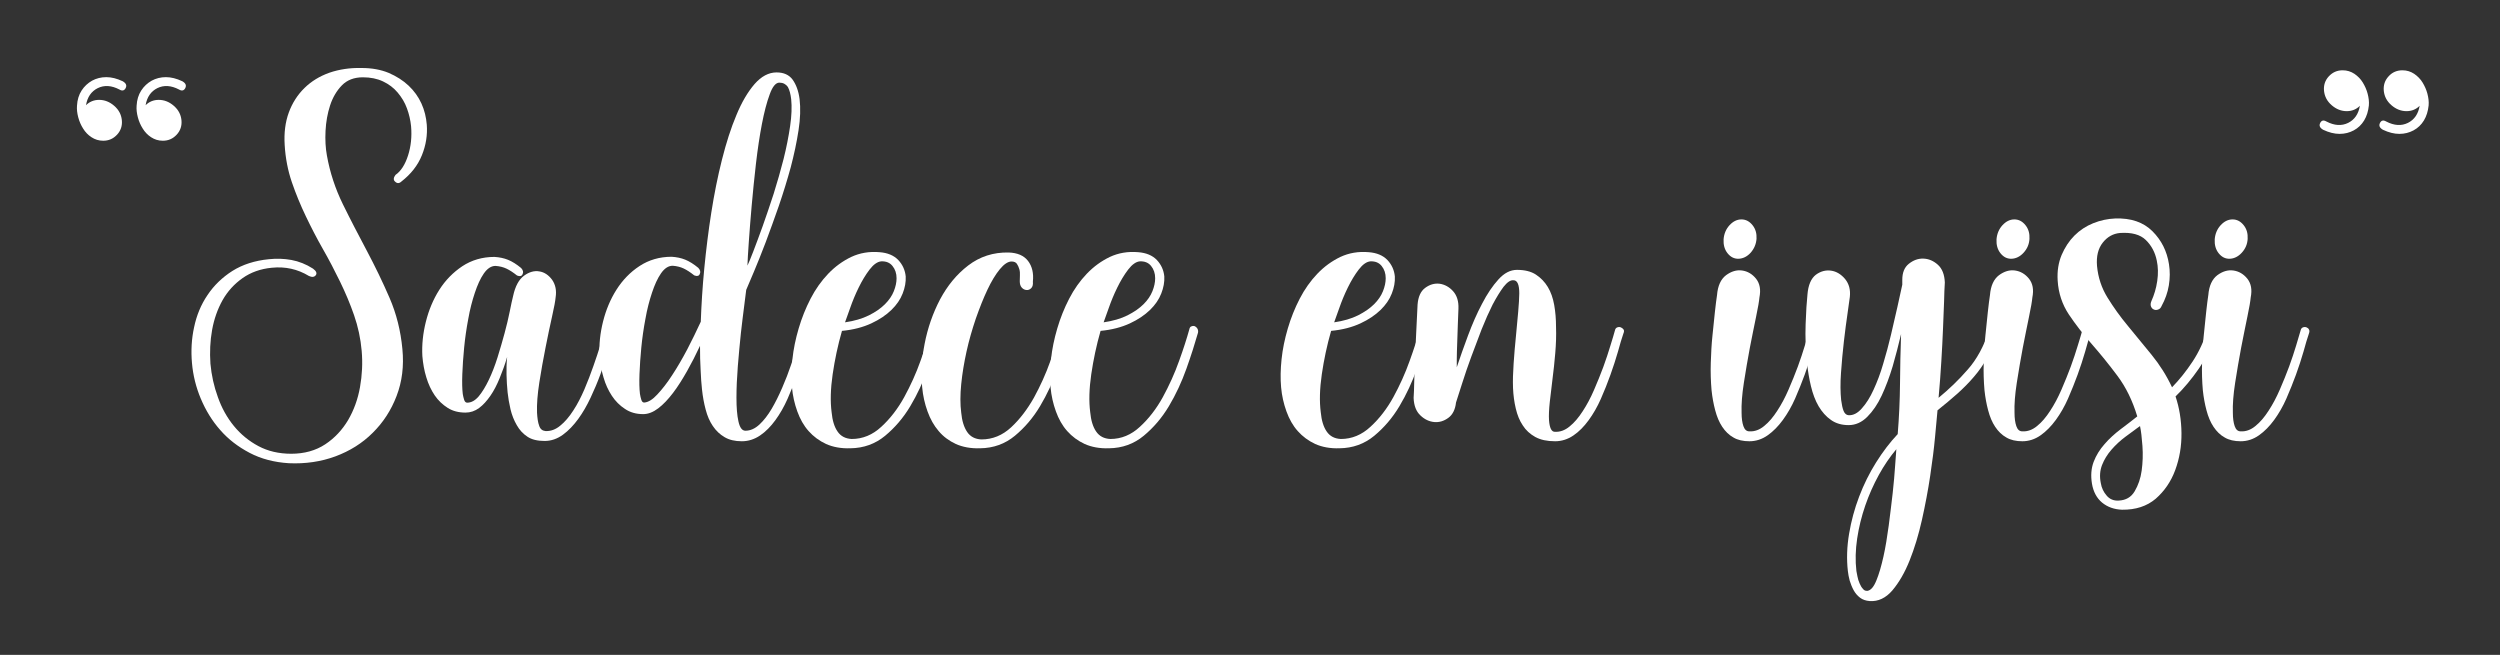
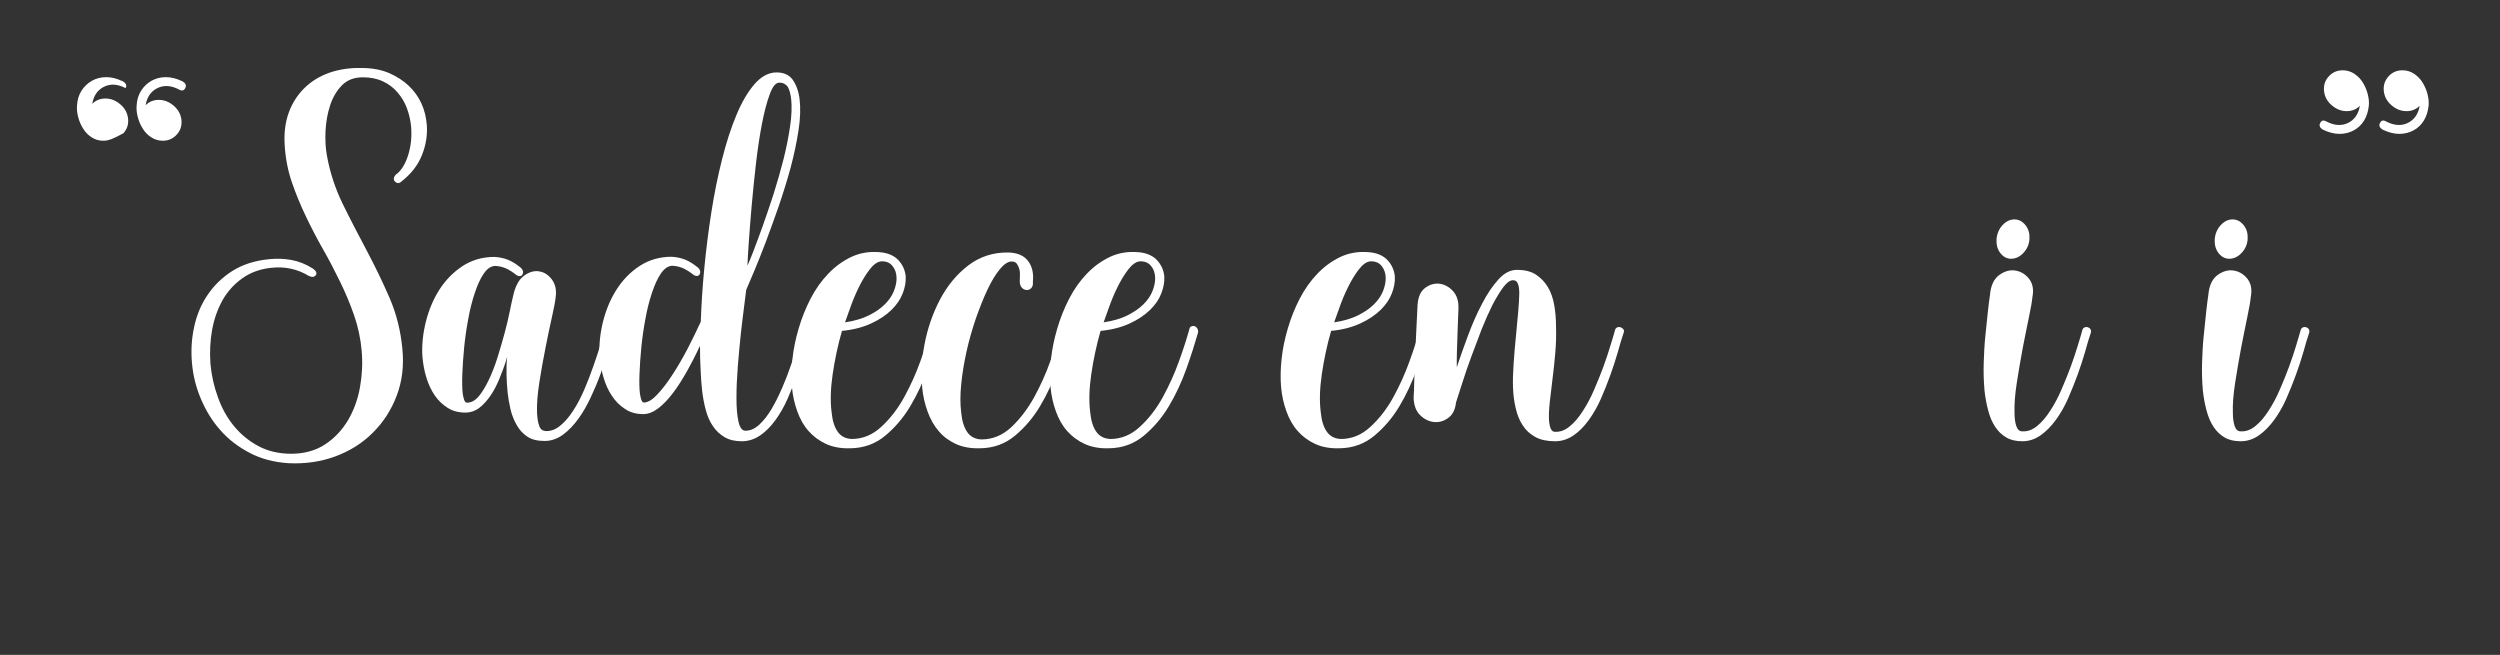
<svg xmlns="http://www.w3.org/2000/svg" version="1.1" id="Layer_1" x="0px" y="0px" viewBox="0 0 1639.6 429.5" style="enable-background:new 0 0 1639.6 429.5;" xml:space="preserve">
  <rect x="0" y="0" width="1639.6" height="429.5" fill="#333333" stroke="none" />
  <style type="text/css">
	.st0{fill:#FFFFFF;}
</style>
  <g>
-     <path class="st0" d="M67.7,92.3c-2.9,0-5.4-0.8-7.7-2.3c-2.3-1.5-4.1-3.4-5.5-5.7c-1.4-2.2-2.5-4.7-3.2-7.4c-0.7-2.7-1-5.2-0.8-7.6   c0.2-3.8,1.2-7.1,3-9.9c1.8-2.8,4.1-4.9,6.9-6.5c2.8-1.5,5.9-2.3,9.3-2.3c3.4,0,7,0.9,10.8,2.7c2.2,1.3,2.8,2.7,1.9,4.5   c-0.9,1.7-2.3,2-4.1,0.9c-5.2-2.7-9.9-3-14.2-0.9c-4.2,2.1-6.8,5.8-7.7,11.2c2.3-2.3,5.2-3.5,8.6-3.5c3.6,0,6.9,1.3,9.9,3.9   c3,2.6,4.6,5.7,5,9.3c0.4,3.8-0.7,7-3.1,9.6C74.3,91,71.3,92.3,67.7,92.3z M106.8,92.3c-2.9,0-5.4-0.8-7.7-2.3   c-2.3-1.5-4.1-3.4-5.5-5.7c-1.4-2.2-2.5-4.7-3.2-7.4c-0.7-2.7-1-5.2-0.8-7.6c0.2-3.8,1.2-7.1,3-9.9c1.8-2.8,4.1-4.9,6.9-6.5   c2.8-1.5,5.9-2.3,9.3-2.3c3.4,0,7,0.9,10.8,2.7c2.2,1.3,2.8,2.7,1.9,4.5c-0.9,1.7-2.3,2-4.1,0.9c-5.2-2.7-9.9-3-14.2-0.9   c-4.2,2.1-6.8,5.8-7.7,11.2c2.3-2.3,5.2-3.5,8.6-3.5c3.6,0,6.9,1.3,9.9,3.9c3,2.6,4.6,5.7,5,9.3c0.4,3.8-0.7,7-3.1,9.6   C113.4,91,110.4,92.3,106.8,92.3z" />
+     <path class="st0" d="M67.7,92.3c-2.9,0-5.4-0.8-7.7-2.3c-2.3-1.5-4.1-3.4-5.5-5.7c-1.4-2.2-2.5-4.7-3.2-7.4c-0.7-2.7-1-5.2-0.8-7.6   c0.2-3.8,1.2-7.1,3-9.9c1.8-2.8,4.1-4.9,6.9-6.5c2.8-1.5,5.9-2.3,9.3-2.3c3.4,0,7,0.9,10.8,2.7c2.2,1.3,2.8,2.7,1.9,4.5   c-5.2-2.7-9.9-3-14.2-0.9c-4.2,2.1-6.8,5.8-7.7,11.2c2.3-2.3,5.2-3.5,8.6-3.5c3.6,0,6.9,1.3,9.9,3.9   c3,2.6,4.6,5.7,5,9.3c0.4,3.8-0.7,7-3.1,9.6C74.3,91,71.3,92.3,67.7,92.3z M106.8,92.3c-2.9,0-5.4-0.8-7.7-2.3   c-2.3-1.5-4.1-3.4-5.5-5.7c-1.4-2.2-2.5-4.7-3.2-7.4c-0.7-2.7-1-5.2-0.8-7.6c0.2-3.8,1.2-7.1,3-9.9c1.8-2.8,4.1-4.9,6.9-6.5   c2.8-1.5,5.9-2.3,9.3-2.3c3.4,0,7,0.9,10.8,2.7c2.2,1.3,2.8,2.7,1.9,4.5c-0.9,1.7-2.3,2-4.1,0.9c-5.2-2.7-9.9-3-14.2-0.9   c-4.2,2.1-6.8,5.8-7.7,11.2c2.3-2.3,5.2-3.5,8.6-3.5c3.6,0,6.9,1.3,9.9,3.9c3,2.6,4.6,5.7,5,9.3c0.4,3.8-0.7,7-3.1,9.6   C113.4,91,110.4,92.3,106.8,92.3z" />
    <path class="st0" d="M259.4,114.7c3.6-2.5,6.3-6.8,8.2-12.7c1.9-5.9,2.6-12.3,2-19.2c-0.4-4-1.3-7.9-2.7-11.7   c-1.4-3.9-3.5-7.3-6.1-10.4c-2.6-3.1-5.8-5.5-9.6-7.3c-3.8-1.8-8.2-2.7-13.2-2.7c-5.8,0-10.4,1.8-13.8,5.3c-3.4,3.5-6,7.9-7.7,13.1   c-1.7,5.2-2.7,10.8-3,16.7s0,11.3,0.9,16.2c2,11.2,5.5,21.8,10.5,32c5,10.2,10.3,20.3,15.7,30.5c5.4,10.2,10.4,20.5,14.9,30.9   c4.5,10.4,7.3,21.6,8.4,33.5c1.1,11.2-0.2,21.4-3.8,30.8c-3.6,9.4-8.8,17.4-15.7,24.2c-6.8,6.8-15,11.9-24.4,15.4   c-9.5,3.5-19.7,5-30.6,4.5c-9.5-0.6-18.1-2.8-25.7-6.8c-7.6-4-14-8.9-19.3-15c-5.3-6-9.5-12.9-12.7-20.5   c-3.2-7.6-5.1-15.4-5.8-23.4c-0.7-7.9-0.3-15.8,1.4-23.5c1.6-7.7,4.5-14.8,8.8-21.1c4.2-6.3,9.7-11.6,16.3-15.8   c6.7-4.2,14.7-6.8,24-7.7c4.9-0.5,9.8-0.4,14.7,0.5c4.9,0.9,9.7,2.8,14.2,5.7c2.2,1.6,2.7,3.1,1.8,4.3c-1,1.3-2.5,1.4-4.5,0.5   c-7.4-4.5-15.5-6.3-24.3-5.4c-7.4,0.7-13.8,3-19.2,6.8s-9.8,8.6-13.1,14.4c-3.3,5.9-5.6,12.4-6.9,19.6c-1.3,7.2-1.6,14.6-1.1,22.1   c0.7,7.6,2.3,14.9,4.9,22c2.5,7.1,6,13.4,10.5,18.9c4.5,5.5,9.9,9.9,16.1,13.2c6.2,3.3,13.4,5,21.5,5c8.6,0,16.1-2.1,22.3-6.2   c6.2-4.1,11.2-9.5,15-15.9c3.8-6.5,6.4-13.7,7.8-21.6c1.4-7.9,1.8-15.8,1.1-23.8c-0.7-8.1-2.4-15.9-5-23.4   c-2.6-7.5-5.7-14.8-9.2-22c-3.5-7.2-7.2-14.3-11.2-21.3c-4-7-7.7-14.2-11.2-21.5c-3.5-7.3-6.6-14.8-9.2-22.4   c-2.6-7.6-4.2-15.8-4.7-24.4c-0.5-7.9,0.4-15,2.7-21.3c2.3-6.3,5.8-11.7,10.3-16.1c4.5-4.4,9.9-7.7,16.3-10   c6.4-2.2,13.5-3.3,21.2-3.1c6.7,0,12.6,1.1,17.7,3.2c5.1,2.2,9.5,5,13.1,8.4c3.6,3.4,6.4,7.3,8.4,11.7c2,4.4,3.1,9,3.5,13.9   c0.5,6.7-0.5,13.3-3.2,20c-2.7,6.7-7.2,12.4-13.5,17.3c-1.4,1.3-2.8,1.3-4.1,0C257.9,118.1,258,116.5,259.4,114.7z" />
    <path class="st0" d="M396.6,216c0.2-0.9,0.7-1.5,1.5-1.8c0.8-0.3,1.6-0.3,2.3,0c0.7,0.3,1.3,0.8,1.8,1.5c0.4,0.7,0.5,1.6,0.1,2.7   c-1.1,3.2-2.3,7.2-3.6,12c-1.4,4.8-3,9.8-4.9,15c-1.9,5.2-4.1,10.4-6.5,15.5c-2.4,5.1-5.1,9.8-8.1,13.9c-3,4.1-6.3,7.6-10,10.3   c-3.7,2.7-7.7,4.1-12,4.1c-4.7,0-8.5-0.9-11.3-2.8c-2.9-1.9-5.2-4.4-7-7.6c-1.8-3.1-3.2-6.6-4.1-10.4c-0.9-3.8-1.5-7.5-1.9-11.1   c-0.4-3.8-0.6-7.6-0.7-11.5c-0.1-3.9,0-7.8,0.4-11.7c-1.4,4.9-3.1,9.5-4.9,13.9c-1.8,4.4-3.8,8.3-6.1,11.6c-2.3,3.3-4.7,6-7.4,8   c-2.7,2-5.7,3-8.9,3c-4.5,0-8.4-1-11.7-3.1c-3.3-2.1-6.2-4.8-8.5-8.2c-2.3-3.4-4.2-7.4-5.5-11.8c-1.4-4.5-2.2-9.2-2.6-14   c-0.4-7.4,0.4-14.9,2.3-22.5c1.9-7.6,4.8-14.6,8.8-20.9c4-6.3,9-11.4,15.1-15.5c6.1-4,13.1-6.1,21.1-6.1c3.2,0.2,6.2,0.8,8.9,1.9   c2.7,1.1,5.6,2.9,8.6,5.4c1.3,1.4,1.6,2.8,0.9,4.1c-0.6,1.3-1.8,1.5-3.6,0.8c-2.5-2-4.8-3.5-6.9-4.5c-2.1-1-4.5-1.6-7.2-1.8   c-2.9,0-5.4,1.7-7.7,5c-2.3,3.3-4.2,7.6-5.9,12.7c-1.7,5.1-3.2,10.8-4.3,17.1c-1.2,6.3-2.1,12.6-2.7,18.8c-0.6,6.2-1,12-1.2,17.4   c-0.2,5.4-0.1,9.7,0.3,13c0.2,1.3,0.5,2.5,0.9,3.8c0.4,1.3,1.1,1.9,2,1.9c2.7,0,5.2-1.4,7.6-4.2c2.3-2.8,4.5-6.4,6.6-10.8   c2.1-4.4,4-9.3,5.7-14.7c1.7-5.4,3.2-10.7,4.6-15.8c1.4-5.1,2.5-9.9,3.4-14.3c0.9-4.4,1.6-7.8,2.2-10.1c1.4-6.5,3.8-10.9,7.2-13.4   c3.3-2.4,6.7-3.4,10-2.8c3.3,0.5,6.1,2.4,8.4,5.5c2.2,3.2,3,7,2.3,11.5c-0.2,2.2-0.9,6.3-2.3,12.4c-1.4,6.1-2.8,13-4.3,20.5   c-1.5,7.6-2.9,15.2-4.1,23c-1.2,7.7-1.7,14.3-1.5,19.7c0.2,3.6,0.6,6.5,1.4,8.6c0.7,2.2,2.1,3.3,4.1,3.5c3.4,0.2,6.7-1,9.7-3.5   c3.1-2.5,5.9-5.8,8.6-10c2.7-4.1,5.1-8.8,7.3-13.9s4.1-10.2,5.9-15.3c1.8-5,3.3-9.7,4.6-13.9C394.9,221.9,395.9,218.5,396.6,216z" />
    <path class="st0" d="M525.9,216.5c0.2-0.9,0.6-1.5,1.3-1.8c0.7-0.3,1.4-0.3,2.2,0c0.7,0.3,1.3,0.7,1.8,1.4c0.4,0.6,0.5,1.5,0.1,2.6   c-1.1,3.2-2.3,7.2-3.6,12c-1.4,4.8-3,9.8-4.9,15.1c-1.9,5.3-4,10.6-6.3,15.8c-2.3,5.2-5,9.9-8,14c-3,4.1-6.3,7.5-10,10   c-3.7,2.5-7.7,3.8-12,3.8c-4.5,0-8.3-0.9-11.3-2.7c-3.1-1.8-5.6-4.2-7.7-7.3c-2.1-3.1-3.6-6.6-4.7-10.8c-1.1-4.1-1.9-8.5-2.4-13.2   c-0.4-3.6-0.7-7.8-0.9-12.7c-0.3-4.8-0.4-10.1-0.4-15.9c-2.7,5.8-5.5,11.3-8.5,16.6c-3,5.3-6,10.1-9.2,14.3   c-3.2,4.2-6.4,7.6-9.7,10.1c-3.3,2.5-6.6,3.8-9.9,3.8c-4.5,0-8.5-1.1-11.9-3.4c-3.4-2.2-6.3-5.1-8.6-8.6c-2.3-3.5-4.2-7.5-5.5-12.1   c-1.4-4.6-2.2-9.3-2.6-14.1c-0.4-7.4,0.4-14.9,2.3-22.5c1.9-7.6,4.8-14.6,8.8-20.9c4-6.3,9-11.5,15.1-15.5c6.1-4,13.1-6.1,21.1-6.1   c3.2,0.2,6.2,0.8,8.9,1.9c2.7,1.1,5.6,2.9,8.6,5.4c1.3,1.4,1.6,2.8,0.9,4.1c-0.6,1.3-1.8,1.5-3.6,0.8c-2.5-2-4.8-3.5-6.9-4.5   c-2.1-1-4.5-1.6-7.2-1.8c-2.9,0-5.4,1.7-7.7,5c-2.3,3.3-4.2,7.6-5.9,12.7c-1.7,5.1-3.2,10.8-4.3,17.1c-1.2,6.3-2.1,12.6-2.7,18.8   c-0.6,6.2-1,12-1.2,17.4c-0.2,5.4-0.1,9.7,0.3,13c0.2,1.3,0.5,2.6,0.9,3.9c0.4,1.3,1.1,1.9,2,1.8c2.5-0.2,5.4-1.9,8.5-5.3   c3.1-3.3,6.4-7.5,9.7-12.6c3.3-5,6.6-10.7,9.9-16.9c3.2-6.2,6.2-12.3,8.9-18.2c0.4-11,1.1-22.6,2.3-35c1.2-12.3,2.7-24.5,4.6-36.6   c1.9-12.1,4.2-23.6,7-34.7c2.8-11.1,5.9-20.8,9.5-29.3c3.5-8.5,7.5-15.2,11.9-20.3c4.4-5,9.2-7.6,14.4-7.6c4.7,0,8.2,1.6,10.5,4.7   c2.3,3.2,3.9,7.4,4.6,12.8c0.7,5.9,0.5,12.8-0.7,20.5c-1.2,7.8-2.9,15.8-5.1,24.2c-2.3,8.4-4.9,16.8-7.8,25.3s-5.9,16.4-8.6,23.8   c-2.8,7.4-5.4,13.8-7.7,19.3c-2.3,5.5-4.1,9.5-5.1,12c-0.2,1.6-0.6,5-1.3,10.3c-0.7,5.2-1.4,11.3-2.2,18.1   c-0.7,6.8-1.4,14.1-2,21.6c-0.6,7.6-0.9,14.5-0.9,20.8c0,6.3,0.4,11.5,1.3,15.5c0.9,4.1,2.4,6.1,4.6,6.1c3.2,0,6.3-1.4,9.2-4.1   c2.9-2.7,5.5-6.1,8-10.3c2.4-4.1,4.7-8.7,6.9-13.8c2.2-5,4.1-10,5.8-15c1.7-4.9,3.2-9.5,4.5-13.6   C524.2,222.1,525.2,218.9,525.9,216.5z M511.1,54.2c-2.3,0-4.5,2.6-6.3,7.7c-1.9,5.1-3.6,11.6-5.1,19.4c-1.5,7.8-2.8,16.5-3.9,25.9   c-1.1,9.5-2,18.6-2.8,27.5c-0.8,8.9-1.4,16.9-1.9,24c-0.5,7.1-0.8,12.3-0.9,15.5c0.7-1.4,2-4.5,3.8-9.2c1.8-4.7,3.9-10.3,6.2-16.7   c2.3-6.5,4.7-13.5,7.2-21.2c2.4-7.7,4.6-15.3,6.5-22.8c1.9-7.6,3.3-14.8,4.3-21.6c1-6.8,1.2-12.7,0.7-17.6   c-0.4-3.4-1.1-6.1-2.2-8.1C515.4,55.2,513.6,54.2,511.1,54.2z" />
    <path class="st0" d="M610.4,216c0.2-1.1,0.7-1.8,1.5-2c0.8-0.3,1.5-0.3,2.2,0c0.6,0.3,1.2,0.8,1.6,1.5c0.4,0.7,0.6,1.6,0.4,2.7   c-2,7-4.5,14.9-7.6,23.6c-3.1,8.7-6.9,16.9-11.5,24.6c-4.6,7.7-10.1,14.1-16.5,19.4c-6.4,5.3-14,8.1-22.8,8.2   c-6.1,0.2-11.4-0.8-15.9-2.8c-4.5-2.1-8.3-4.9-11.5-8.5c-3.2-3.6-5.6-7.9-7.4-12.9c-1.8-5-3-10.2-3.5-15.8   c-0.5-5.6-0.4-11.7,0.3-18.4c0.7-6.7,2.1-13.4,4.1-20.2c2-6.8,4.6-13.3,7.8-19.5c3.2-6.2,7.1-11.7,11.6-16.4   c4.5-4.7,9.5-8.3,15.1-11c5.6-2.6,11.8-3.7,18.6-3.1c5.2,0.4,9.3,2.1,12.2,5.1c2.9,3.1,4.5,6.7,4.9,10.8c0.2,3.6-0.5,7.4-2,11.2   c-1.5,3.9-4,7.5-7.4,10.8c-3.4,3.3-7.8,6.3-13.2,8.8c-5.4,2.5-11.8,4.2-19.2,4.9c-2.7,9.4-4.7,18.9-6.1,28.4   c-1.4,9.6-1.6,17.9-0.7,24.9c0.5,5.4,1.8,9.7,3.9,12.7c2.1,3.1,5.2,4.7,9.3,4.9c7.2,0,13.7-2.7,19.4-8c5.8-5.3,10.8-11.8,15-19.4   c4.2-7.7,7.8-15.6,10.7-23.8C606.6,228.7,608.8,221.8,610.4,216z M578,171.4c-2.5,0.2-5.1,2-7.7,5.4c-2.6,3.4-5,7.4-7.2,11.9   c-2.2,4.5-4,8.9-5.5,13.2c-1.5,4.3-2.7,7.5-3.4,9.5c6.1-0.9,11.3-2.4,15.7-4.6s7.8-4.6,10.5-7.3c2.7-2.7,4.6-5.5,5.8-8.5   c1.2-3,1.8-5.8,1.8-8.5c0-3.2-0.9-5.9-2.7-8.1C583.5,172.2,581.1,171.3,578,171.4z" />
    <path class="st0" d="M695.5,216c0.2-1.1,0.7-1.8,1.5-2c0.8-0.3,1.6-0.3,2.3,0c0.7,0.3,1.3,0.8,1.8,1.5c0.4,0.7,0.5,1.6,0.1,2.7   c-2,7-4.5,14.9-7.6,23.6c-3.1,8.7-6.9,16.9-11.5,24.6c-4.6,7.7-10.1,14.1-16.5,19.4c-6.4,5.3-14,8.1-22.8,8.2   c-6.1,0.2-11.4-0.8-15.9-2.8c-4.5-2.1-8.3-4.9-11.3-8.5c-3.1-3.6-5.5-7.9-7.3-12.9c-1.8-5-3-10.2-3.5-15.8   c-0.9-8.7-0.4-18.2,1.6-28.5c2-10.4,5.4-20.1,10.1-29.1c4.8-9,10.9-16.5,18.5-22.3s16.4-8.7,26.5-8.5c5.8,0.2,10,2,12.7,5.5   c2.7,3.5,3.8,8.1,3.2,13.6c0.2,2-0.2,3.4-1.1,4.3c-0.9,0.9-1.9,1.3-3.1,1.2c-1.2-0.1-2.2-0.6-3.1-1.6c-0.9-1-1.3-2.4-1.3-4.2   c0-0.9,0-2.1,0.1-3.6c0.1-1.5,0-3-0.4-4.3c-0.4-1.3-0.9-2.5-1.6-3.5c-0.7-1-1.9-1.5-3.5-1.5c-2.3,0-4.9,1.7-7.7,5.1   c-2.8,3.4-5.5,7.9-8.1,13.4c-2.6,5.5-5.1,11.8-7.6,18.9c-2.4,7.1-4.5,14.3-6.1,21.6s-2.8,14.4-3.5,21.5c-0.7,7-0.7,13.2,0,18.6   c0.5,5.4,1.8,9.6,3.9,12.7c2.1,3.1,5.2,4.7,9.3,4.9c7.4,0,13.9-2.7,19.6-8c5.7-5.3,10.6-11.8,14.9-19.4c4.2-7.7,7.8-15.6,10.7-23.8   C691.6,228.7,693.9,221.8,695.5,216z" />
    <path class="st0" d="M780,216c0.2-1.1,0.7-1.8,1.5-2c0.8-0.3,1.5-0.3,2.2,0c0.6,0.3,1.2,0.8,1.6,1.5c0.4,0.7,0.6,1.6,0.4,2.7   c-2,7-4.5,14.9-7.6,23.6c-3.1,8.7-6.9,16.9-11.5,24.6c-4.6,7.7-10.1,14.1-16.5,19.4c-6.4,5.3-14,8.1-22.8,8.2   c-6.1,0.2-11.4-0.8-15.9-2.8c-4.5-2.1-8.3-4.9-11.5-8.5c-3.2-3.6-5.6-7.9-7.4-12.9c-1.8-5-3-10.2-3.5-15.8   c-0.5-5.6-0.4-11.7,0.3-18.4c0.7-6.7,2.1-13.4,4.1-20.2c2-6.8,4.6-13.3,7.8-19.5s7.1-11.7,11.6-16.4c4.5-4.7,9.5-8.3,15.1-11   c5.6-2.6,11.8-3.7,18.6-3.1c5.2,0.4,9.3,2.1,12.2,5.1c2.9,3.1,4.5,6.7,4.9,10.8c0.2,3.6-0.5,7.4-2,11.2c-1.5,3.9-4,7.5-7.4,10.8   c-3.4,3.3-7.8,6.3-13.2,8.8c-5.4,2.5-11.8,4.2-19.2,4.9c-2.7,9.4-4.7,18.9-6.1,28.4c-1.4,9.6-1.6,17.9-0.7,24.9   c0.5,5.4,1.8,9.7,3.9,12.7c2.1,3.1,5.2,4.7,9.3,4.9c7.2,0,13.7-2.7,19.4-8c5.8-5.3,10.8-11.8,15-19.4c4.2-7.7,7.8-15.6,10.7-23.8   C776.2,228.7,778.4,221.8,780,216z M747.6,171.4c-2.5,0.2-5.1,2-7.7,5.4c-2.6,3.4-5,7.4-7.2,11.9c-2.2,4.5-4,8.9-5.5,13.2   c-1.5,4.3-2.7,7.5-3.4,9.5c6.1-0.9,11.3-2.4,15.7-4.6c4.3-2.2,7.8-4.6,10.5-7.3s4.6-5.5,5.8-8.5c1.2-3,1.8-5.8,1.8-8.5   c0-3.2-0.9-5.9-2.7-8.1C753.1,172.2,750.7,171.3,747.6,171.4z" />
    <path class="st0" d="M931.2,216c0.2-1.1,0.7-1.8,1.5-2c0.8-0.3,1.5-0.3,2.2,0c0.6,0.3,1.2,0.8,1.6,1.5c0.4,0.7,0.6,1.6,0.4,2.7   c-2,7-4.5,14.9-7.6,23.6c-3.1,8.7-6.9,16.9-11.5,24.6c-4.6,7.7-10.1,14.1-16.5,19.4c-6.4,5.3-14,8.1-22.8,8.2   c-6.1,0.2-11.4-0.8-15.9-2.8c-4.5-2.1-8.3-4.9-11.5-8.5c-3.2-3.6-5.6-7.9-7.4-12.9c-1.8-5-3-10.2-3.5-15.8   c-0.5-5.6-0.4-11.7,0.3-18.4c0.7-6.7,2.1-13.4,4.1-20.2c2-6.8,4.6-13.3,7.8-19.5s7.1-11.7,11.6-16.4c4.5-4.7,9.5-8.3,15.1-11   c5.6-2.6,11.8-3.7,18.6-3.1c5.2,0.4,9.3,2.1,12.2,5.1c2.9,3.1,4.5,6.7,4.9,10.8c0.2,3.6-0.5,7.4-2,11.2c-1.5,3.9-4,7.5-7.4,10.8   c-3.4,3.3-7.8,6.3-13.2,8.8c-5.4,2.5-11.8,4.2-19.2,4.9c-2.7,9.4-4.7,18.9-6.1,28.4c-1.4,9.6-1.6,17.9-0.7,24.9   c0.5,5.4,1.8,9.7,3.9,12.7c2.1,3.1,5.2,4.7,9.3,4.9c7.2,0,13.7-2.7,19.4-8c5.8-5.3,10.8-11.8,15-19.4c4.2-7.7,7.8-15.6,10.7-23.8   C927.4,228.7,929.6,221.8,931.2,216z M898.8,171.4c-2.5,0.2-5.1,2-7.7,5.4c-2.6,3.4-5,7.4-7.2,11.9c-2.2,4.5-4,8.9-5.5,13.2   c-1.5,4.3-2.7,7.5-3.4,9.5c6.1-0.9,11.3-2.4,15.7-4.6c4.3-2.2,7.8-4.6,10.5-7.3s4.6-5.5,5.8-8.5c1.2-3,1.8-5.8,1.8-8.5   c0-3.2-0.9-5.9-2.7-8.1C904.3,172.2,901.9,171.3,898.8,171.4z" />
    <path class="st0" d="M1059.2,216.5c0.2-0.9,0.7-1.5,1.5-1.8c0.8-0.3,1.6-0.3,2.3,0c0.7,0.3,1.3,0.7,1.8,1.4   c0.4,0.6,0.4,1.5-0.1,2.6c-1.1,3.2-2.3,7.2-3.6,12c-1.4,4.8-3,9.8-4.9,15.1c-1.9,5.3-4,10.6-6.3,15.8c-2.3,5.2-5,9.9-8,14   c-3,4.1-6.3,7.5-10,10c-3.7,2.5-7.7,3.8-12,3.8c-5.2,0-9.5-0.9-13-2.8c-3.4-1.9-6.2-4.4-8.2-7.6c-2.1-3.1-3.6-6.8-4.6-11.1   c-1-4.2-1.6-8.7-1.8-13.4c-0.2-4.9,0-10.3,0.4-16.2c0.4-5.9,0.9-11.8,1.5-17.7c0.5-5.8,1-11.2,1.5-16.2c0.4-5,0.7-9,0.7-12   c0-5.8-1.3-8.6-3.8-8.6c-2-0.2-4.1,1.3-6.5,4.3c-2.3,3.1-4.7,7-7.2,11.7c-2.4,4.8-4.8,10.2-7.2,16.2c-2.3,6-4.6,12-6.8,18   c-2.2,5.9-4.1,11.6-5.8,16.9c-1.7,5.3-3.1,9.7-4.2,13.1c-0.5,4.7-2.3,8.1-5.1,10.1c-2.9,2.1-5.9,3-9.2,2.7c-3.2-0.3-6.3-1.7-9-4.3   c-2.8-2.6-4.3-6.4-4.5-11.5c0.2-2.7,0.3-6.3,0.4-10.7c0.1-4.4,0.3-9.3,0.5-14.7c0.3-5.4,0.5-11.2,0.8-17.4   c0.3-6.2,0.6-12.4,0.9-18.5c0.4-5,2-8.7,5-10.9c3-2.2,6.1-3.1,9.5-2.7c3.3,0.5,6.3,2.1,8.8,4.9c2.5,2.8,3.7,6.6,3.5,11.5   c-0.2,3.8-0.3,7.2-0.4,10.3c-0.1,3.1-0.2,6-0.3,8.9c-0.1,2.9-0.2,5.9-0.3,8.9c-0.1,3.1-0.1,6.5-0.1,10.3c2.2-6.5,4.6-13.5,7.4-20.9   c2.8-7.5,5.8-14.4,9.2-20.8c3.3-6.4,6.9-11.7,10.7-15.9c3.8-4.2,7.8-6.3,12.2-6.3c5,0,9.2,1,12.4,3.1c3.2,2.1,5.8,4.8,7.8,8.1   c2,3.3,3.4,7.3,4.2,11.8c0.8,4.5,1.2,9.3,1.2,14.4c0.2,5.6,0,11.3-0.5,17.2s-1.1,11.5-1.8,16.9c-0.6,5.4-1.2,10.5-1.8,15.2   c-0.5,4.7-0.7,8.7-0.5,11.9c0.4,5.1,1.6,7.6,3.8,7.6c3.4,0.2,6.7-1,9.7-3.5c3.1-2.5,5.9-5.8,8.6-10c2.7-4.1,5.2-8.8,7.4-13.9   c2.2-5.1,4.3-10.2,6.1-15.1c1.8-4.9,3.3-9.5,4.6-13.8C1057.5,222.4,1058.5,219.1,1059.2,216.5z" />
-     <path class="st0" d="M1186.7,216.5c0.2-0.9,0.7-1.5,1.5-1.8c0.8-0.3,1.6-0.3,2.3,0c0.7,0.3,1.3,0.7,1.6,1.4c0.4,0.6,0.4,1.5,0,2.6   c-1.1,3.2-2.3,7.2-3.6,12c-1.4,4.8-3,9.8-4.9,15c-1.9,5.2-4,10.4-6.3,15.7c-2.3,5.2-5,9.9-8,14c-3,4.1-6.3,7.5-10,10.1   c-3.7,2.6-7.7,3.9-12,3.9c-4.1,0-7.7-0.8-10.5-2.5c-2.9-1.6-5.3-4-7.3-7c-2-3-3.5-6.6-4.6-10.8c-1.1-4.1-1.9-8.5-2.4-13.2   c-0.5-5.8-0.7-11.7-0.5-18c0.2-6.2,0.5-12.2,1.1-17.8s1.1-10.8,1.6-15.5c0.5-4.7,1-8.4,1.4-11.1c0.5-6.1,2.5-10.4,5.9-13   c3.4-2.5,6.9-3.6,10.5-3.1c3.6,0.5,6.7,2.3,9.2,5.4c2.5,3.2,3.2,7.2,2.2,12.3c-0.2,2.3-0.9,6.6-2.2,12.7   c-1.3,6.1-2.6,12.9-4.1,20.4c-1.4,7.5-2.7,15.1-3.9,22.8c-1.2,7.7-1.7,14.3-1.5,19.7c0,3.6,0.4,6.5,1.2,8.8   c0.8,2.3,2.1,3.4,3.9,3.4c3.4,0.2,6.7-1,9.7-3.5c3.1-2.5,5.9-5.8,8.6-10c2.7-4.1,5.2-8.8,7.4-13.9c2.2-5.1,4.3-10.2,6.1-15.1   c1.8-4.9,3.3-9.5,4.6-13.8C1185,222.4,1186,219.1,1186.7,216.5z M1148.1,165.8c-2.3,2.5-5,3.8-7.8,3.9c-2.9,0.1-5.3-1.1-7.3-3.6   c-2-2.5-2.8-5.6-2.6-9.2c0.3-3.6,1.6-6.7,3.9-9.2c2.3-2.5,4.9-3.8,7.8-3.8c2.9,0,5.3,1.3,7.3,3.8c2,2.5,2.8,5.5,2.6,9   C1151.7,160.2,1150.4,163.2,1148.1,165.8z" />
-     <path class="st0" d="M1304.7,216.3c0.7-2.3,2-3.2,3.9-2.6c1.9,0.6,2.5,2.2,1.8,4.7c-2,5.9-4.3,11.3-6.9,15.9   c-2.6,4.7-5.6,9-8.9,12.8c-3.3,3.9-7,7.6-10.9,11.1c-4,3.5-8.3,7.2-13,10.9c-0.4,3.8-0.9,9.5-1.6,17.3c-0.7,7.7-1.8,16.3-3.2,25.7   c-1.4,9.4-3.2,18.9-5.4,28.8c-2.2,9.8-4.9,18.7-8.1,26.7c-3.2,8-7,14.5-11.3,19.6c-4.3,5-9.3,7.4-14.9,7c-2.5-0.2-4.6-0.9-6.3-2.2   c-1.7-1.3-3.1-2.9-4.2-4.9c-1.1-2-1.9-4.1-2.6-6.3c-0.6-2.3-1-4.4-1.2-6.3c-0.9-7.9-0.6-16.1,0.8-24.4c1.4-8.4,3.6-16.5,6.6-24.4   c3-7.9,6.7-15.4,11.1-22.4c4.4-7,9.1-13.2,14.2-18.6c0.9-11.2,1.4-22.1,1.5-32.9c0.1-10.8,0.3-21.7,0.7-32.7   c-1.6,7-3.5,14-5.5,21.1c-2.1,7-4.5,13.4-7.2,19.2c-2.7,5.8-5.9,10.4-9.5,14c-3.6,3.6-7.7,5.4-12.2,5.4c-4.5,0-8.4-1.1-11.6-3.4   c-3.2-2.2-5.9-5.3-8.1-9c-2.2-3.8-3.8-8.1-5-13.1c-1.2-4.9-2-10-2.6-15.3c-0.9-8.6-1.2-17.1-0.9-25.4c0.3-8.3,0.7-14.8,1.2-19.4   c0.5-6.3,2.4-10.6,5.5-13c3.1-2.3,6.5-3.2,10-2.7c3.5,0.5,6.6,2.4,9.2,5.5c2.6,3.2,3.6,7.1,3.1,11.7c-0.2,1.8-0.7,5.4-1.5,10.8   c-0.8,5.4-1.6,11.5-2.4,18.4c-0.8,6.8-1.4,13.7-1.9,20.7c-0.5,6.9-0.4,12.8,0.1,17.7c0.4,3.1,0.9,5.4,1.6,7.2   c0.7,1.7,1.8,2.7,3.2,2.8c3.1,0.2,6-1.3,8.8-4.5c2.8-3.1,5.4-7.2,7.7-12.3c2.3-5,4.5-10.7,6.3-17c1.9-6.3,3.6-12.6,5.1-19   c1.5-6.4,2.9-12.5,4.2-18.2c1.3-5.8,2.3-10.6,3.2-14.6v-3.2c0-4.7,1.4-8.2,4.3-10.5c2.9-2.3,6-3.5,9.5-3.4c3.4,0.1,6.6,1.4,9.5,4   c2.9,2.6,4.4,6.5,4.6,11.7c-0.2,3.2-0.4,7.5-0.5,12.7c-0.2,5.2-0.4,11.1-0.7,17.7c-0.3,6.6-0.6,13.7-1.1,21.3   c-0.5,7.7-1,15.6-1.8,23.9c6.8-5.6,13.2-11.7,19-18.4C1296.4,235.8,1301.1,227.1,1304.7,216.3z M1224.8,387.5   c2.2-0.4,4.1-2.6,5.8-6.8c1.7-4.1,3.2-9.3,4.6-15.5s2.5-13.1,3.5-20.5c1-7.5,1.8-14.6,2.6-21.3c0.7-6.8,1.3-12.7,1.6-18   c0.4-5.2,0.6-8.8,0.8-10.8c-4.1,4.9-8,10.5-11.5,16.9c-3.5,6.4-6.5,13.1-8.9,20.1s-4.2,14.2-5.3,21.6c-1.1,7.4-1.3,14.5-0.5,21.3   c0.2,0.9,0.4,2.1,0.7,3.6c0.3,1.5,0.7,3,1.4,4.5c0.6,1.4,1.3,2.7,2.2,3.6C1222.5,387.2,1223.5,387.6,1224.8,387.5z" />
    <path class="st0" d="M1365.7,216.5c0.2-0.9,0.7-1.5,1.5-1.8c0.8-0.3,1.6-0.3,2.3,0c0.7,0.3,1.3,0.7,1.6,1.4c0.4,0.6,0.4,1.5,0,2.6   c-1.1,3.2-2.3,7.2-3.6,12c-1.4,4.8-3,9.8-4.9,15c-1.9,5.2-4,10.4-6.3,15.7c-2.3,5.2-5,9.9-8,14c-3,4.1-6.3,7.5-10,10.1   c-3.7,2.6-7.7,3.9-12,3.9c-4.1,0-7.7-0.8-10.5-2.5c-2.9-1.6-5.3-4-7.3-7c-2-3-3.5-6.6-4.6-10.8c-1.1-4.1-1.9-8.5-2.4-13.2   c-0.5-5.8-0.7-11.7-0.5-18c0.2-6.2,0.5-12.2,1.1-17.8s1.1-10.8,1.6-15.5c0.5-4.7,1-8.4,1.4-11.1c0.5-6.1,2.5-10.4,5.9-13   c3.4-2.5,6.9-3.6,10.5-3.1c3.6,0.5,6.7,2.3,9.2,5.4c2.5,3.2,3.2,7.2,2.2,12.3c-0.2,2.3-0.9,6.6-2.2,12.7   c-1.3,6.1-2.6,12.9-4.1,20.4c-1.4,7.5-2.7,15.1-3.9,22.8c-1.2,7.7-1.7,14.3-1.5,19.7c0,3.6,0.4,6.5,1.2,8.8   c0.8,2.3,2.1,3.4,3.9,3.4c3.4,0.2,6.7-1,9.7-3.5c3.1-2.5,5.9-5.8,8.6-10c2.7-4.1,5.2-8.8,7.4-13.9c2.2-5.1,4.3-10.2,6.1-15.1   c1.8-4.9,3.3-9.5,4.6-13.8C1364,222.4,1365,219.1,1365.7,216.5z M1327.1,165.8c-2.3,2.5-5,3.8-7.8,3.9c-2.9,0.1-5.3-1.1-7.3-3.6   c-2-2.5-2.8-5.6-2.6-9.2c0.3-3.6,1.6-6.7,3.9-9.2c2.3-2.5,4.9-3.8,7.8-3.8c2.9,0,5.3,1.3,7.3,3.8c2,2.5,2.8,5.5,2.6,9   C1330.8,160.2,1329.5,163.2,1327.1,165.8z" />
-     <path class="st0" d="M1453.5,217.3c-2.9,9.4-6.7,17.5-11.3,24.3c-4.7,6.8-9.8,13-15.4,18.4c2.5,7.4,3.8,15.4,3.9,24   c0.1,8.6-1.3,16.7-4.1,24.3c-2.8,7.6-7.1,13.8-12.8,18.8c-5.8,4.9-13.1,7.3-22.1,7.2c-5.2-0.2-9.6-1.8-13.1-4.7s-5.7-7.1-6.6-12.3   c-0.9-5.4-0.5-10.2,1.1-14.4c1.6-4.2,4-8.1,7.2-11.7c3.1-3.6,6.7-6.8,10.5-9.7c3.9-2.9,7.5-5.7,10.9-8.4   c-3.1-10.3-7.4-19.1-13-26.6c-5.6-7.5-11.2-14.4-16.9-20.9c-5.7-6.5-10.7-13-15-19.4c-4.3-6.5-6.8-13.9-7.3-22.1   c-0.4-6.3,0.5-11.9,2.6-16.9c2.1-4.9,4.9-9.2,8.4-12.7s7.6-6.2,12.3-8.1c4.7-1.9,9.5-2.9,14.3-3.1c10.4-0.4,18.6,2.4,24.6,8.4   c5.9,5.9,9.5,13.1,10.8,21.6c0.7,4.5,0.7,9.1-0.1,13.9c-0.8,4.8-2.4,9.2-4.7,13.4c-0.5,1.3-1.3,2.1-2.3,2.4c-1,0.4-1.9,0.4-2.8,0   c-0.9-0.4-1.5-1-1.9-2c-0.4-1-0.3-2.2,0.3-3.6c1.8-4,3.1-8.3,3.8-13.1c0.7-4.8,0.6-9.2-0.3-13.4c-1.1-5.4-3.5-9.9-7.2-13.5   c-3.7-3.6-9.3-5.1-16.9-4.6c-4.5,0.4-8.3,2.5-11.3,6.3c-3.1,3.9-4.3,9-3.8,15.3c0.7,7.6,3,14.5,6.9,20.8   c3.9,6.3,8.3,12.5,13.4,18.6c5,6.1,10.2,12.4,15.5,18.9c5.3,6.5,9.8,13.6,13.4,21.3c4.9-5,9.4-10.7,13.5-16.9   c4.1-6.2,7.5-13.5,10-21.7c0.4-1.1,0.9-1.8,1.8-2.3c0.8-0.4,1.6-0.5,2.3-0.3c0.7,0.3,1.3,0.8,1.6,1.6   C1453.9,215,1453.9,216.1,1453.5,217.3z M1389.5,328.3c4.7-0.2,8.2-2.2,10.5-6.1c2.3-3.9,3.9-8.4,4.6-13.6   c0.7-5.2,0.9-10.6,0.5-16.1c-0.4-5.5-0.9-9.9-1.6-13.1c-2.9,2.2-6,4.5-9.5,7c-3.4,2.5-6.5,5.4-9.2,8.5c-2.7,3.1-4.8,6.5-6.2,10.1   c-1.4,3.6-1.7,7.6-0.8,11.9c0.5,3.1,1.8,5.8,3.8,8.1C1383.6,327.4,1386.3,328.5,1389.5,328.3z" />
    <path class="st0" d="M1508.9,216.5c0.2-0.9,0.7-1.5,1.5-1.8c0.8-0.3,1.6-0.3,2.3,0c0.7,0.3,1.3,0.7,1.6,1.4c0.4,0.6,0.4,1.5,0,2.6   c-1.1,3.2-2.3,7.2-3.6,12c-1.4,4.8-3,9.8-4.9,15c-1.9,5.2-4,10.4-6.3,15.7c-2.3,5.2-5,9.9-8,14c-3,4.1-6.3,7.5-10,10.1   c-3.7,2.6-7.7,3.9-12,3.9c-4.1,0-7.7-0.8-10.5-2.5c-2.9-1.6-5.3-4-7.3-7c-2-3-3.5-6.6-4.6-10.8c-1.1-4.1-1.9-8.5-2.4-13.2   c-0.5-5.8-0.7-11.7-0.5-18c0.2-6.2,0.5-12.2,1.1-17.8s1.1-10.8,1.6-15.5c0.5-4.7,1-8.4,1.4-11.1c0.5-6.1,2.5-10.4,5.9-13   c3.4-2.5,6.9-3.6,10.5-3.1c3.6,0.5,6.7,2.3,9.2,5.4c2.5,3.2,3.2,7.2,2.2,12.3c-0.2,2.3-0.9,6.6-2.2,12.7   c-1.3,6.1-2.6,12.9-4.1,20.4c-1.4,7.5-2.7,15.1-3.9,22.8c-1.2,7.7-1.7,14.3-1.5,19.7c0,3.6,0.4,6.5,1.2,8.8   c0.8,2.3,2.1,3.4,3.9,3.4c3.4,0.2,6.7-1,9.7-3.5c3.1-2.5,5.9-5.8,8.6-10c2.7-4.1,5.2-8.8,7.4-13.9c2.2-5.1,4.3-10.2,6.1-15.1   c1.8-4.9,3.3-9.5,4.6-13.8C1507.1,222.4,1508.1,219.1,1508.9,216.5z M1470.2,165.8c-2.3,2.5-5,3.8-7.8,3.9   c-2.9,0.1-5.3-1.1-7.3-3.6c-2-2.5-2.8-5.6-2.6-9.2c0.3-3.6,1.6-6.7,3.9-9.2c2.3-2.5,4.9-3.8,7.8-3.8c2.9,0,5.3,1.3,7.3,3.8   c2,2.5,2.8,5.5,2.6,9C1473.9,160.2,1472.6,163.2,1470.2,165.8z" />
    <path class="st0" d="M1536.4,46.1c2.9,0,5.4,0.8,7.7,2.3c2.2,1.5,4.1,3.4,5.5,5.7c1.4,2.3,2.5,4.7,3.2,7.4c0.7,2.7,1,5.2,0.8,7.6   c-0.4,3.8-1.4,7.1-3.1,9.9c-1.7,2.8-4,5-6.8,6.5c-2.8,1.5-5.9,2.3-9.3,2.3c-3.4,0-7-0.9-10.8-2.7c-2.2-1.3-2.8-2.7-1.9-4.5   c0.9-1.7,2.2-2,4.1-0.9c5.2,2.7,9.9,3,14.2,0.9c4.2-2.1,6.8-5.8,7.7-11.2c-2.3,2.3-5.2,3.5-8.6,3.5c-3.6,0-6.9-1.3-9.9-3.9   c-3-2.6-4.6-5.7-5-9.3c-0.4-3.8,0.7-7,3.1-9.6C1529.8,47.4,1532.8,46.1,1536.4,46.1z M1575.6,46.1c2.9,0,5.4,0.8,7.7,2.3   c2.2,1.5,4.1,3.4,5.5,5.7c1.4,2.3,2.5,4.7,3.2,7.4c0.7,2.7,1,5.2,0.8,7.6c-0.4,3.8-1.4,7.1-3.1,9.9c-1.7,2.8-4,5-6.8,6.5   c-2.8,1.5-5.9,2.3-9.3,2.3c-3.4,0-7-0.9-10.8-2.7c-2.2-1.3-2.8-2.7-1.9-4.5c0.9-1.7,2.2-2,4.1-0.9c5.2,2.7,9.9,3,14.2,0.9   c4.2-2.1,6.8-5.8,7.7-11.2c-2.3,2.3-5.2,3.5-8.6,3.5c-3.6,0-6.9-1.3-9.9-3.9c-3-2.6-4.6-5.7-5-9.3c-0.4-3.8,0.7-7,3.1-9.6   C1568.9,47.4,1572,46.1,1575.6,46.1z" />
  </g>
</svg>